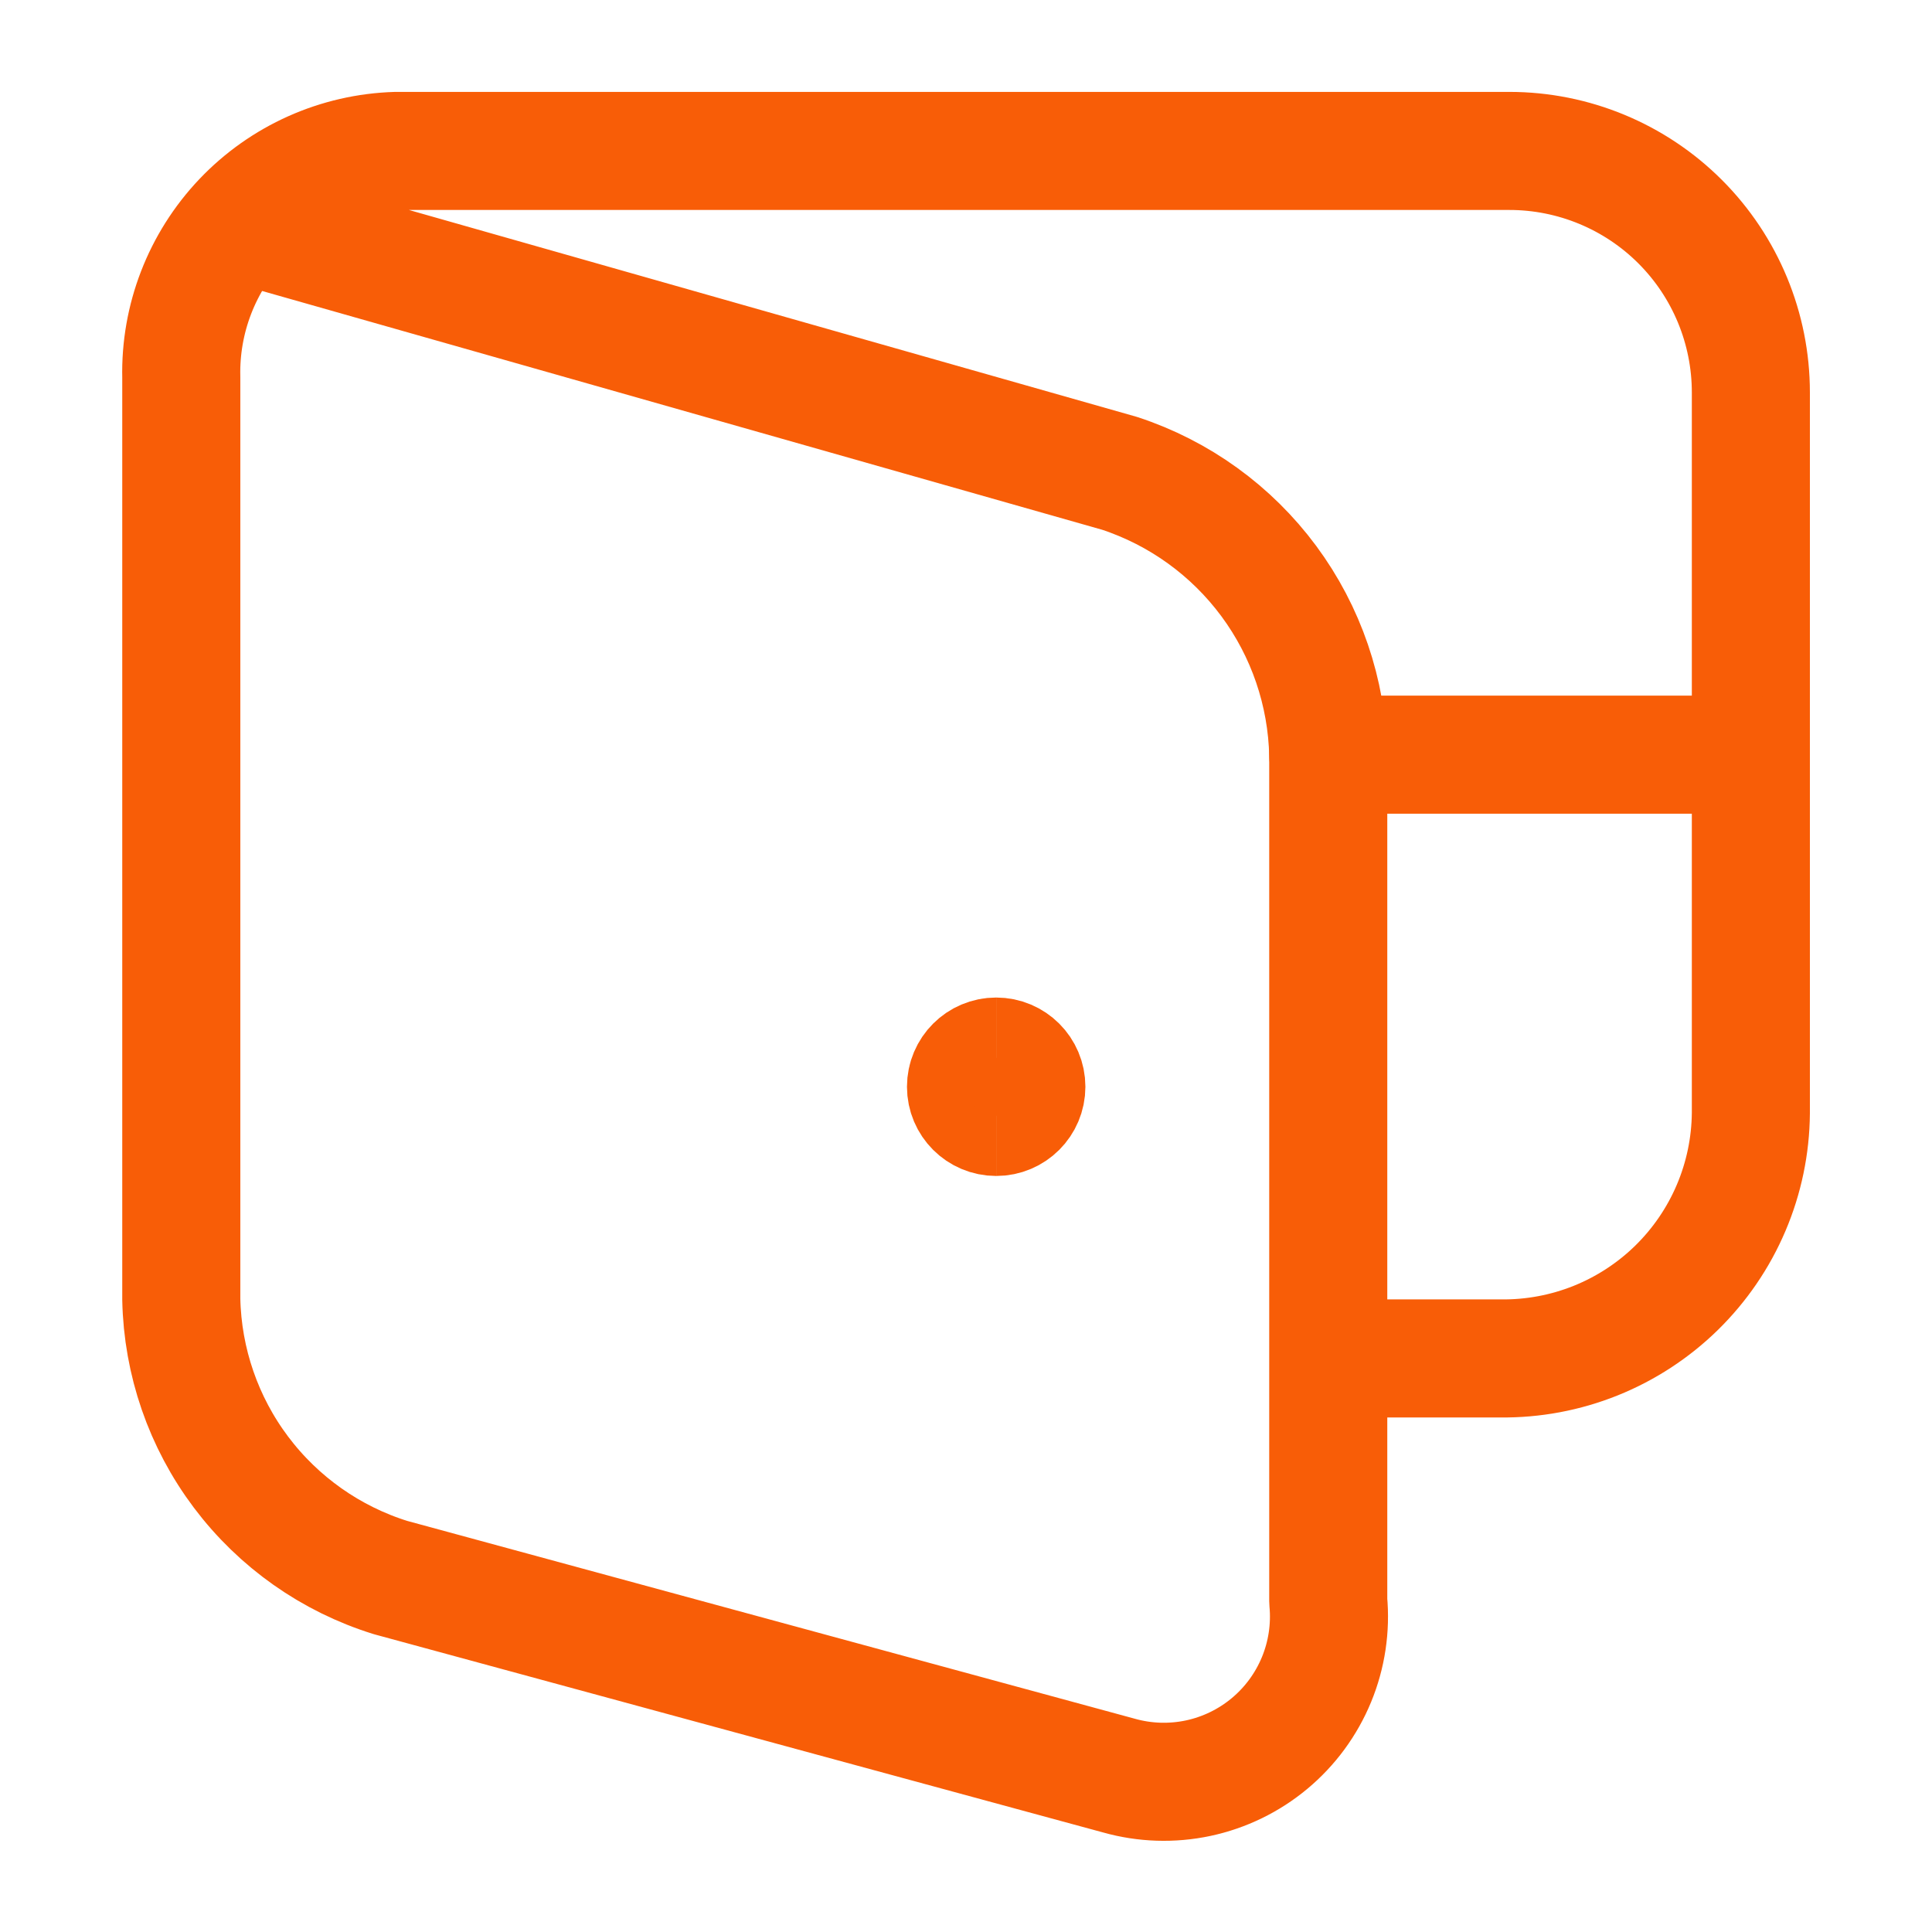
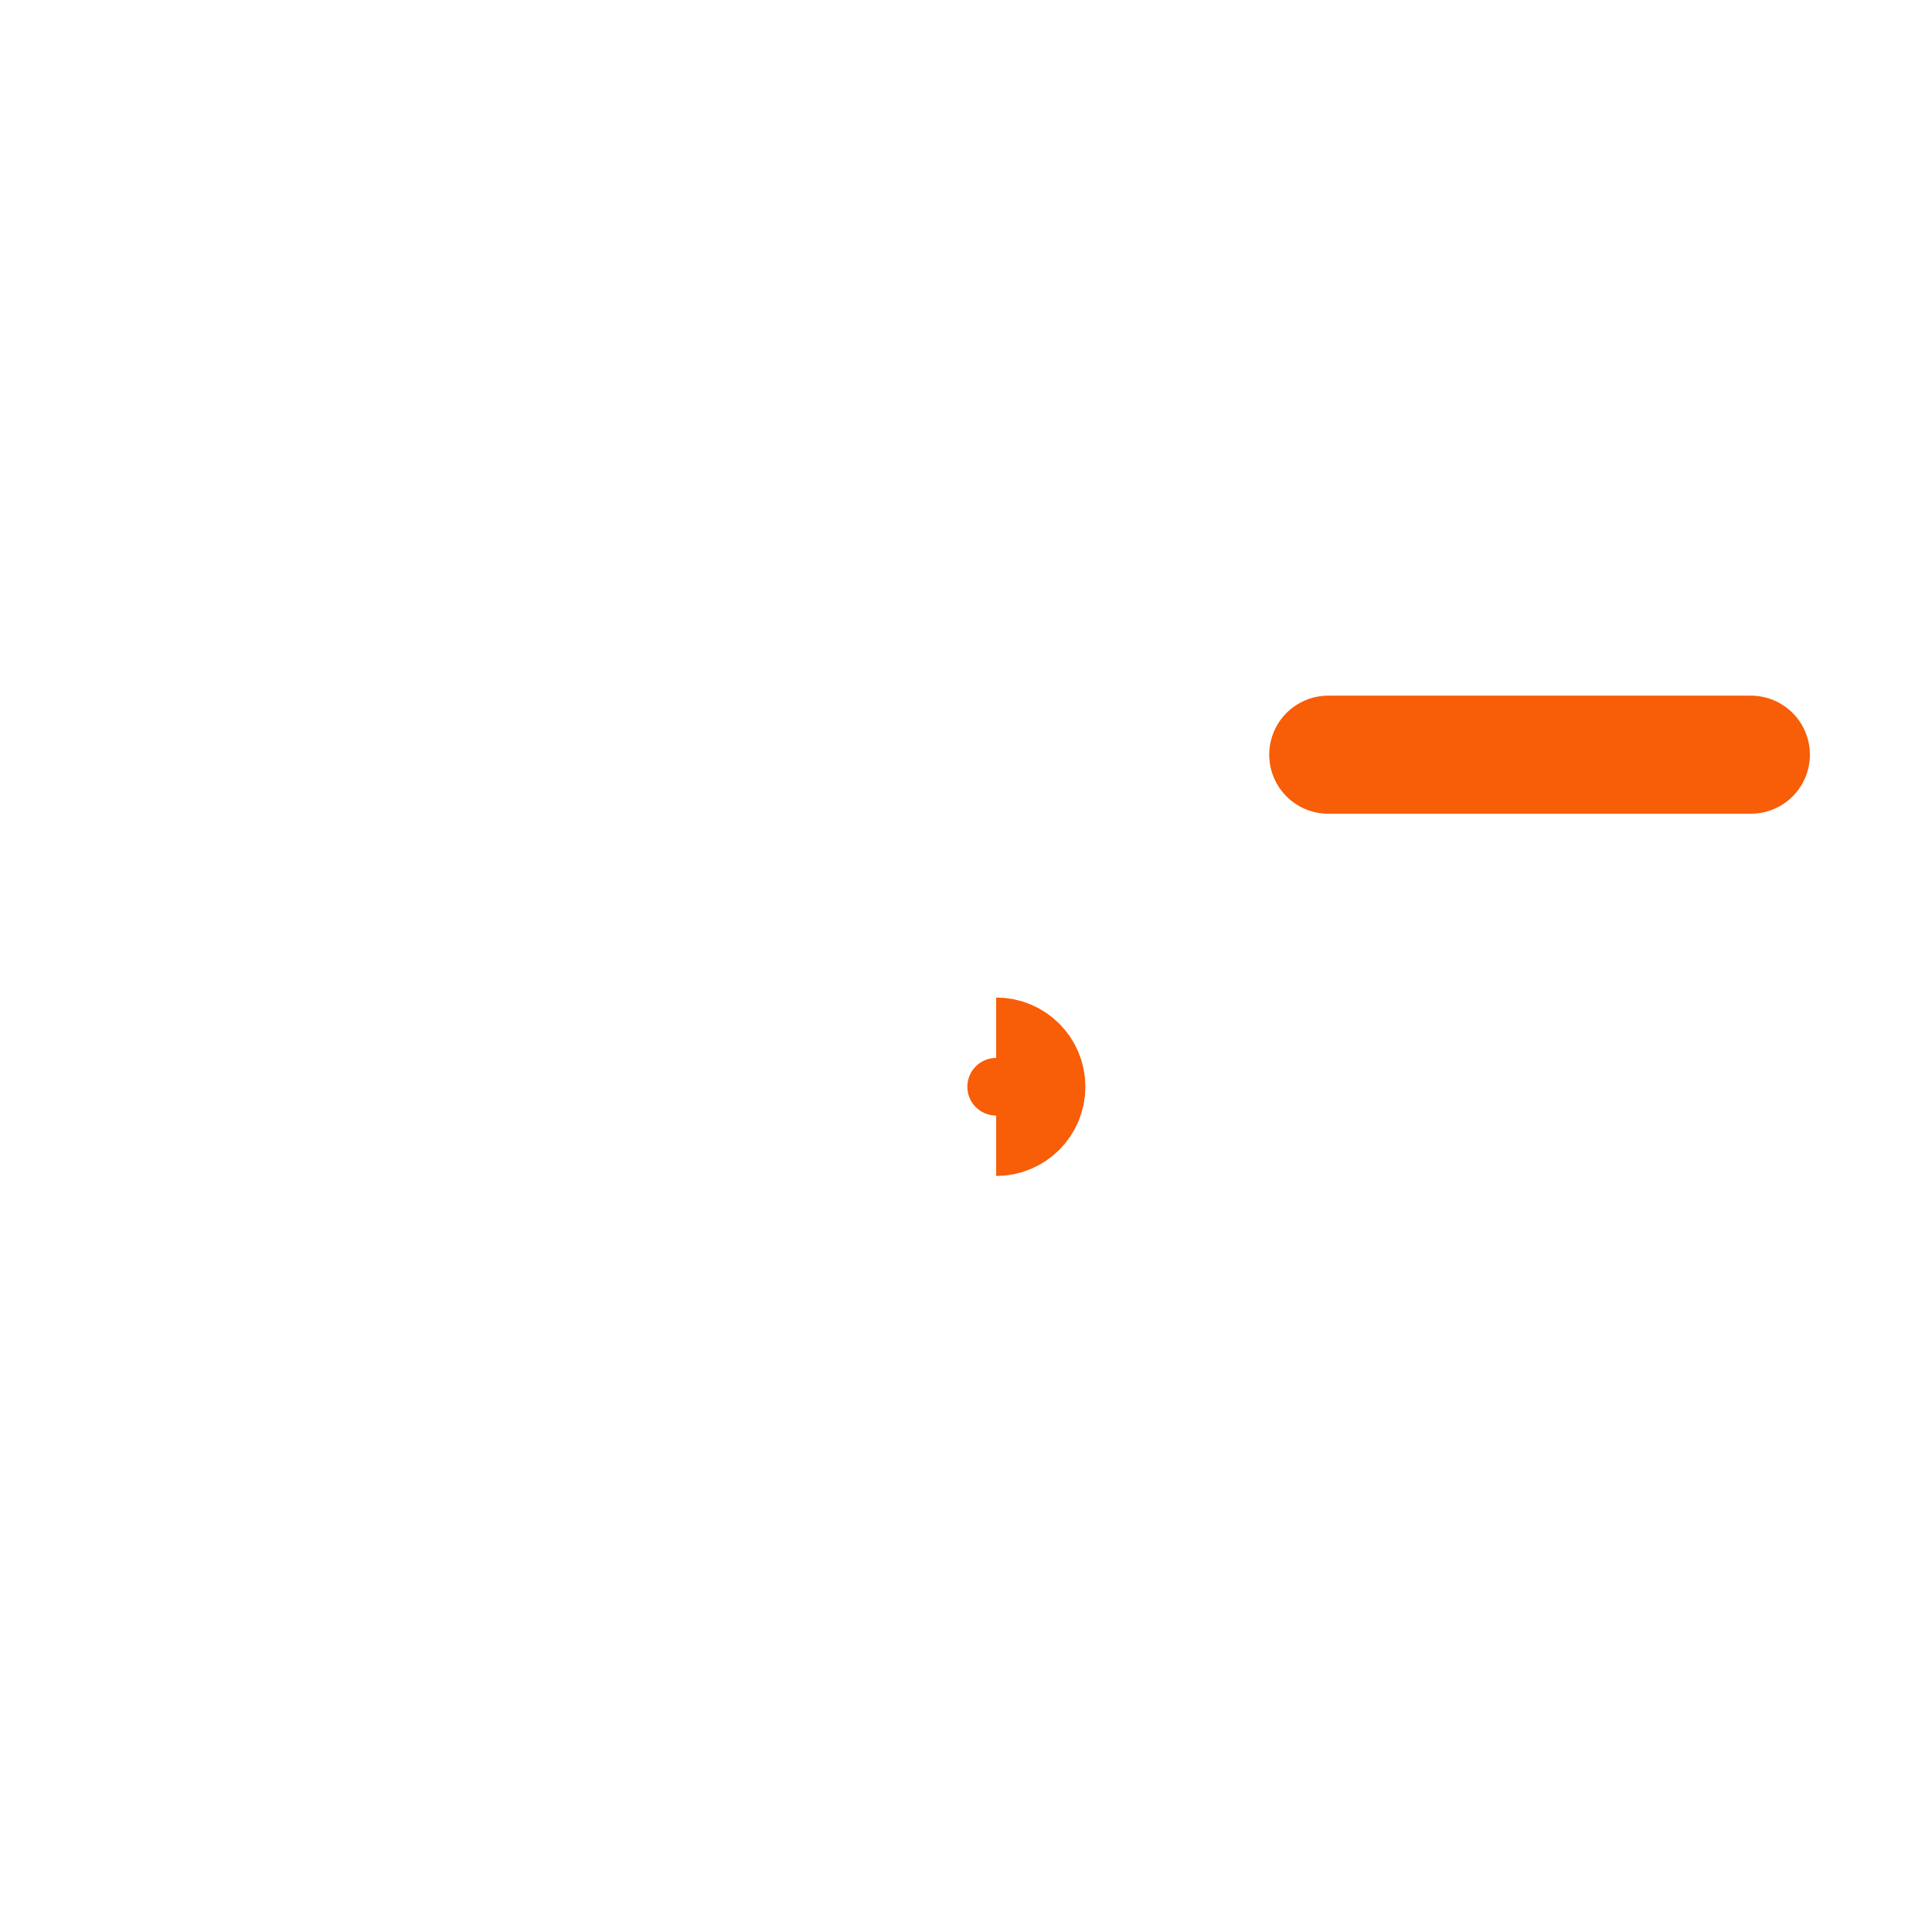
<svg xmlns="http://www.w3.org/2000/svg" width="90" height="90" viewBox="0 0 90 90" fill="none">
-   <path d="M11.137 10.391L52.155 22.05C54.934 22.963 57.362 24.716 59.103 27.066C60.844 29.417 61.812 32.25 61.875 35.175V74.588C61.992 75.832 61.804 77.086 61.328 78.241C60.851 79.397 60.1 80.419 59.14 81.219C58.18 82.019 57.04 82.573 55.818 82.834C54.595 83.094 53.328 83.053 52.125 82.714L18.195 73.489C15.415 72.624 12.978 70.906 11.228 68.58C9.478 66.254 8.505 63.435 8.445 60.525V17.58C8.383 14.856 9.402 12.218 11.277 10.242C13.153 8.266 15.734 7.112 18.457 7.031H70.312C73.296 7.031 76.158 8.217 78.268 10.326C80.377 12.436 81.562 15.298 81.562 18.281V51.855C81.549 53.372 81.237 54.871 80.643 56.267C80.05 57.662 79.186 58.927 78.103 59.989C77.019 61.05 75.737 61.887 74.329 62.453C72.922 63.017 71.417 63.299 69.9 63.281H61.875" stroke="#F85D07" stroke-width="5.5" stroke-linecap="round" stroke-linejoin="round" />
-   <path d="M46.406 52.031C45.63 52.031 45 51.402 45 50.625C45 49.848 45.63 49.219 46.406 49.219" stroke="#F85D07" stroke-width="5.5" />
  <path d="M46.406 52.031C47.183 52.031 47.812 51.402 47.812 50.625C47.812 49.848 47.183 49.219 46.406 49.219" stroke="#F85D07" stroke-width="5.5" />
  <path d="M81.562 35.156H61.875" stroke="#F85D07" stroke-width="5.5" stroke-linecap="round" stroke-linejoin="round" />
</svg>